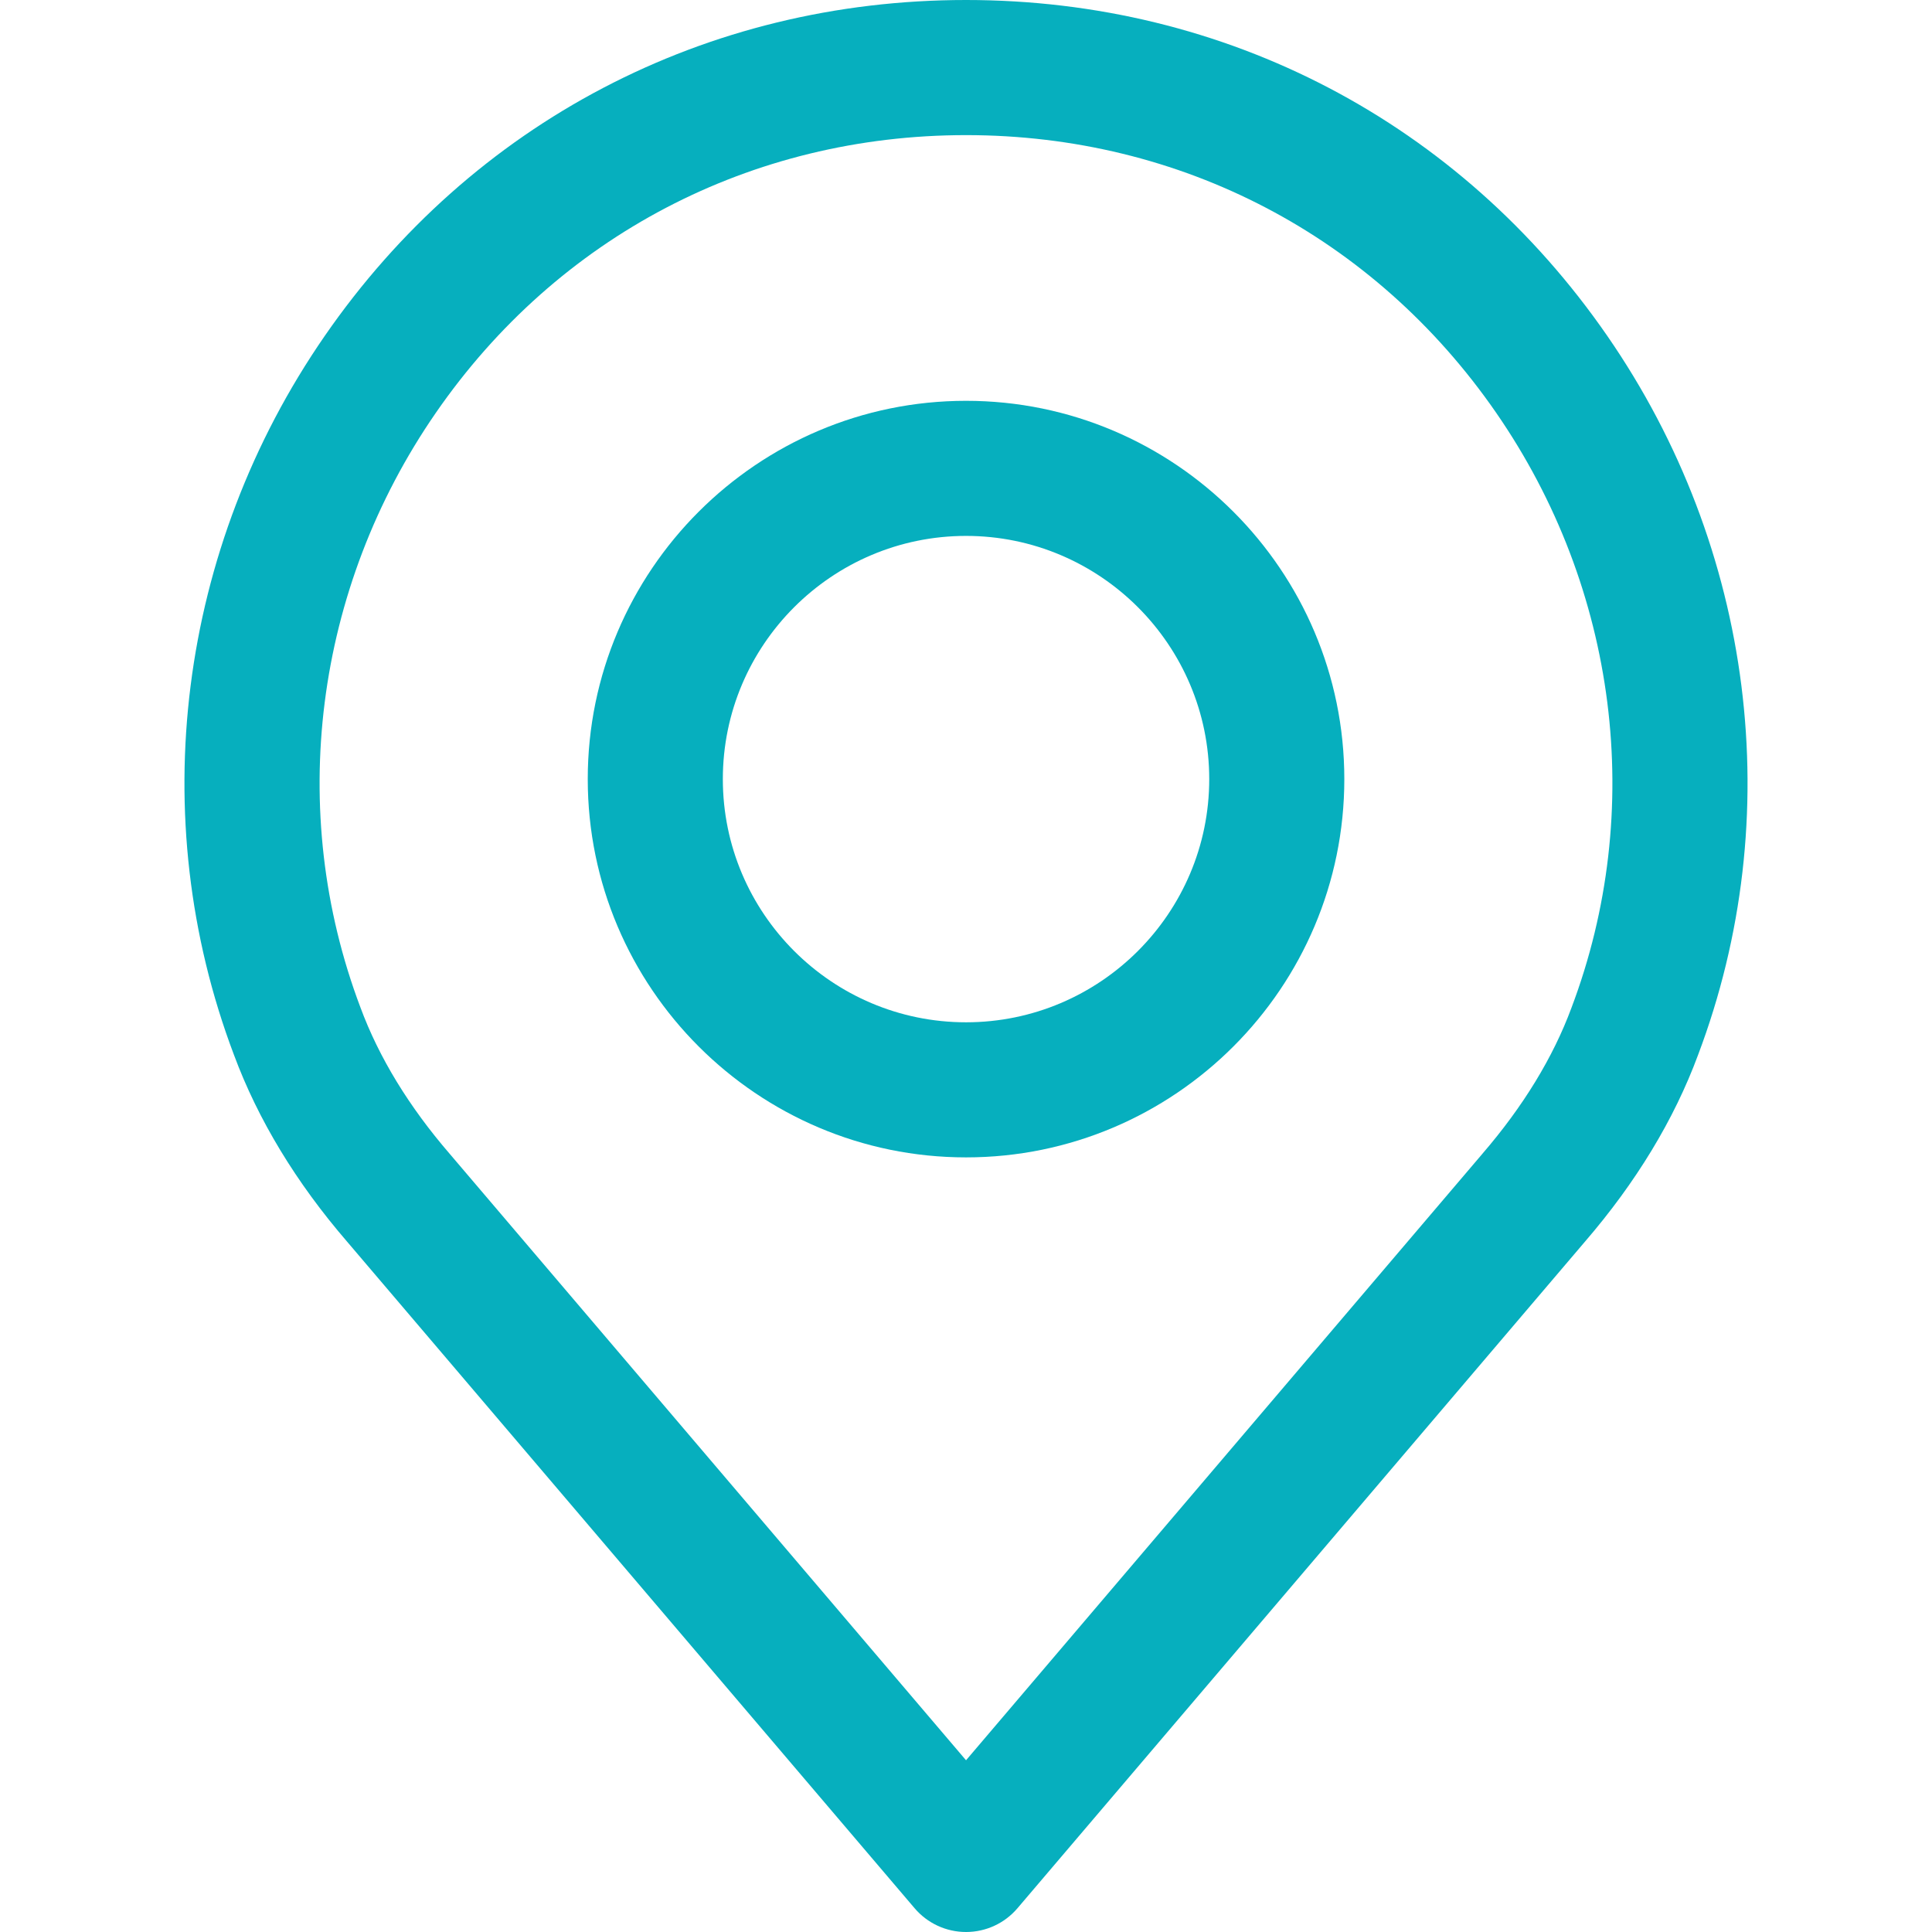
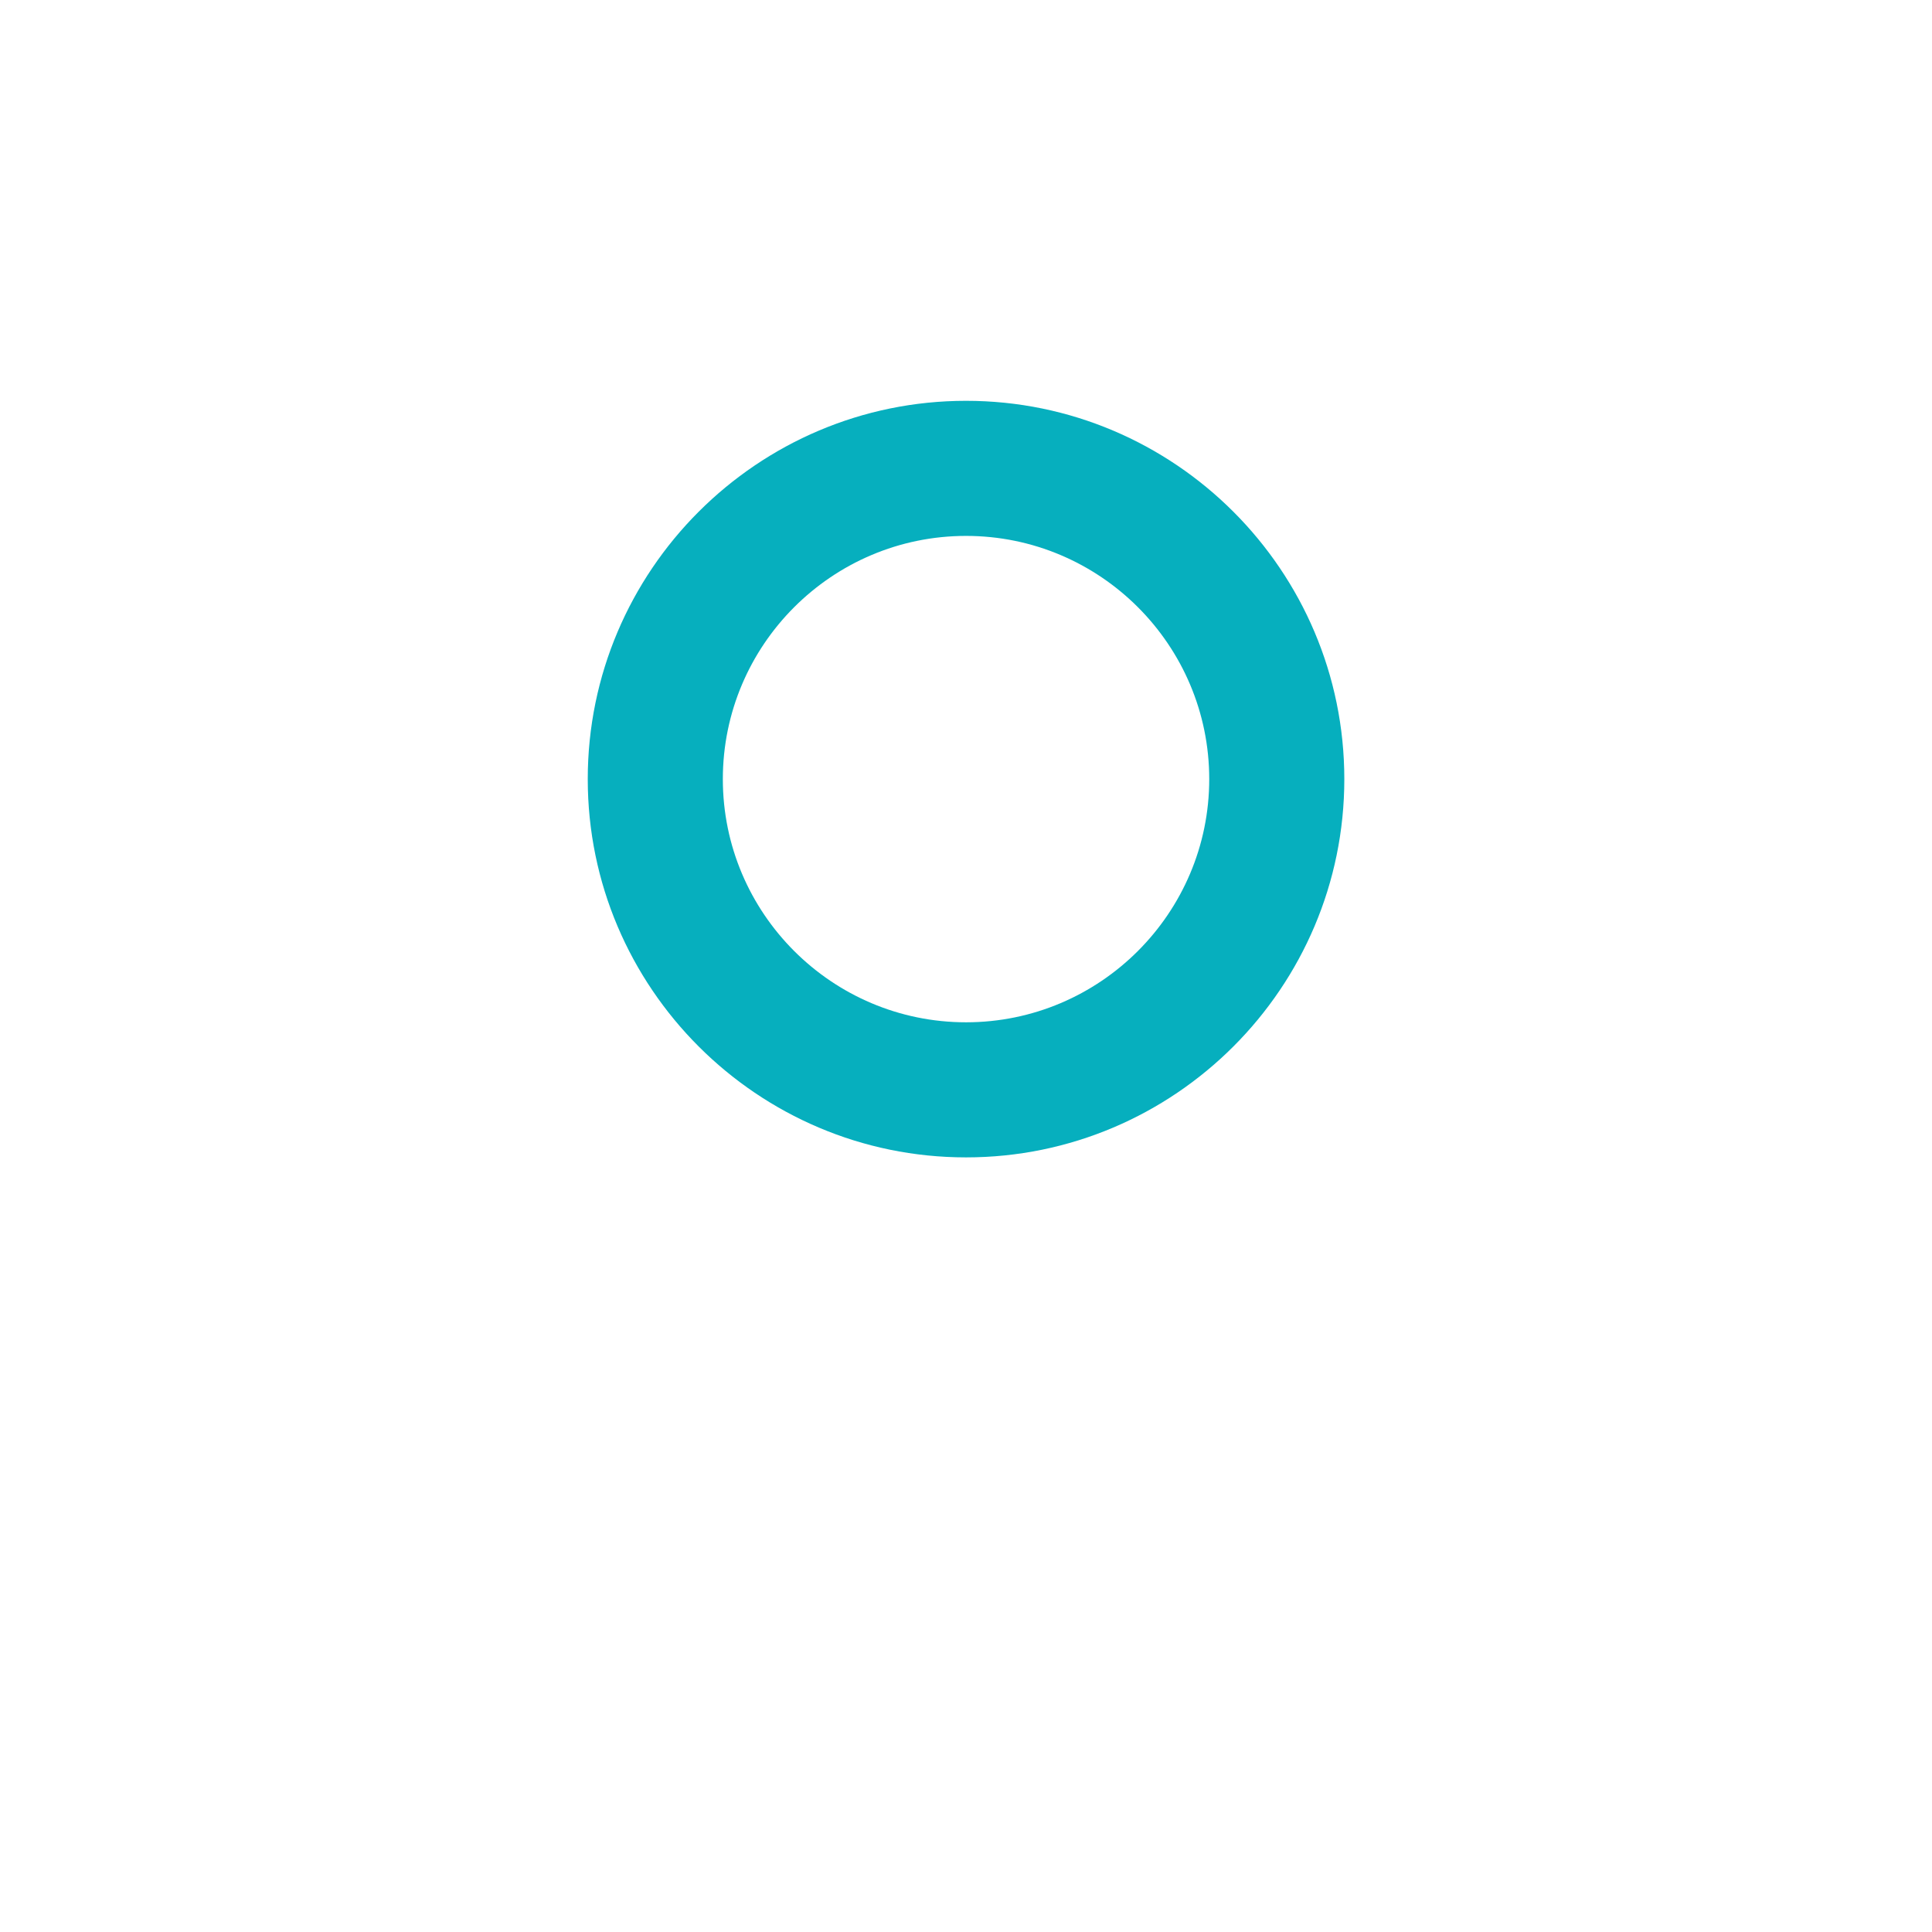
<svg xmlns="http://www.w3.org/2000/svg" version="1.1" id="Capa_1" x="0px" y="0px" viewBox="0 0 512 512" style="enable-background:new 0 0 512 512;" xml:space="preserve">
  <style type="text/css">
	.st0{fill:#06AFBE;}
</style>
  <g>
    <g>
-       <path class="st0" d="M425.95,89.02C386.86,32.45,324.92,0,256.01,0S125.15,32.45,86.06,89.02    c-38.9,56.28-47.88,127.54-24.07,190.5c6.37,17.19,16.49,33.89,30.01,49.55L242.38,505.7c3.4,4,8.38,6.3,13.63,6.3    s10.23-2.3,13.63-6.3l150.34-176.59c13.58-15.74,23.69-32.43,30-49.48C473.83,216.56,464.85,145.3,425.95,89.02z M416.45,267.09    c-4.87,13.16-12.82,26.17-23.61,38.68c-0.03,0.03-0.06,0.06-0.08,0.1L256.01,466.49L119.17,305.77    c-10.79-12.5-18.74-25.51-23.65-38.79c-19.69-52.07-12.22-110.98,19.99-157.59c32.31-46.76,83.52-73.58,140.5-73.58    c56.98,0,108.18,26.82,140.49,73.58C428.71,155.99,436.18,214.91,416.45,267.09z" />
-     </g>
+       </g>
  </g>
  <g>
    <g>
      <path class="st0" d="M256.01,106.22c-55.28,0-100.25,44.97-100.25,100.25s44.97,100.25,100.25,100.25s100.25-44.97,100.25-100.25    C356.26,151.19,311.28,106.22,256.01,106.22z M256.01,270.92c-35.54,0-64.45-28.91-64.45-64.45s28.91-64.45,64.45-64.45    s64.45,28.91,64.45,64.45S291.54,270.92,256.01,270.92z" />
    </g>
  </g>
</svg>